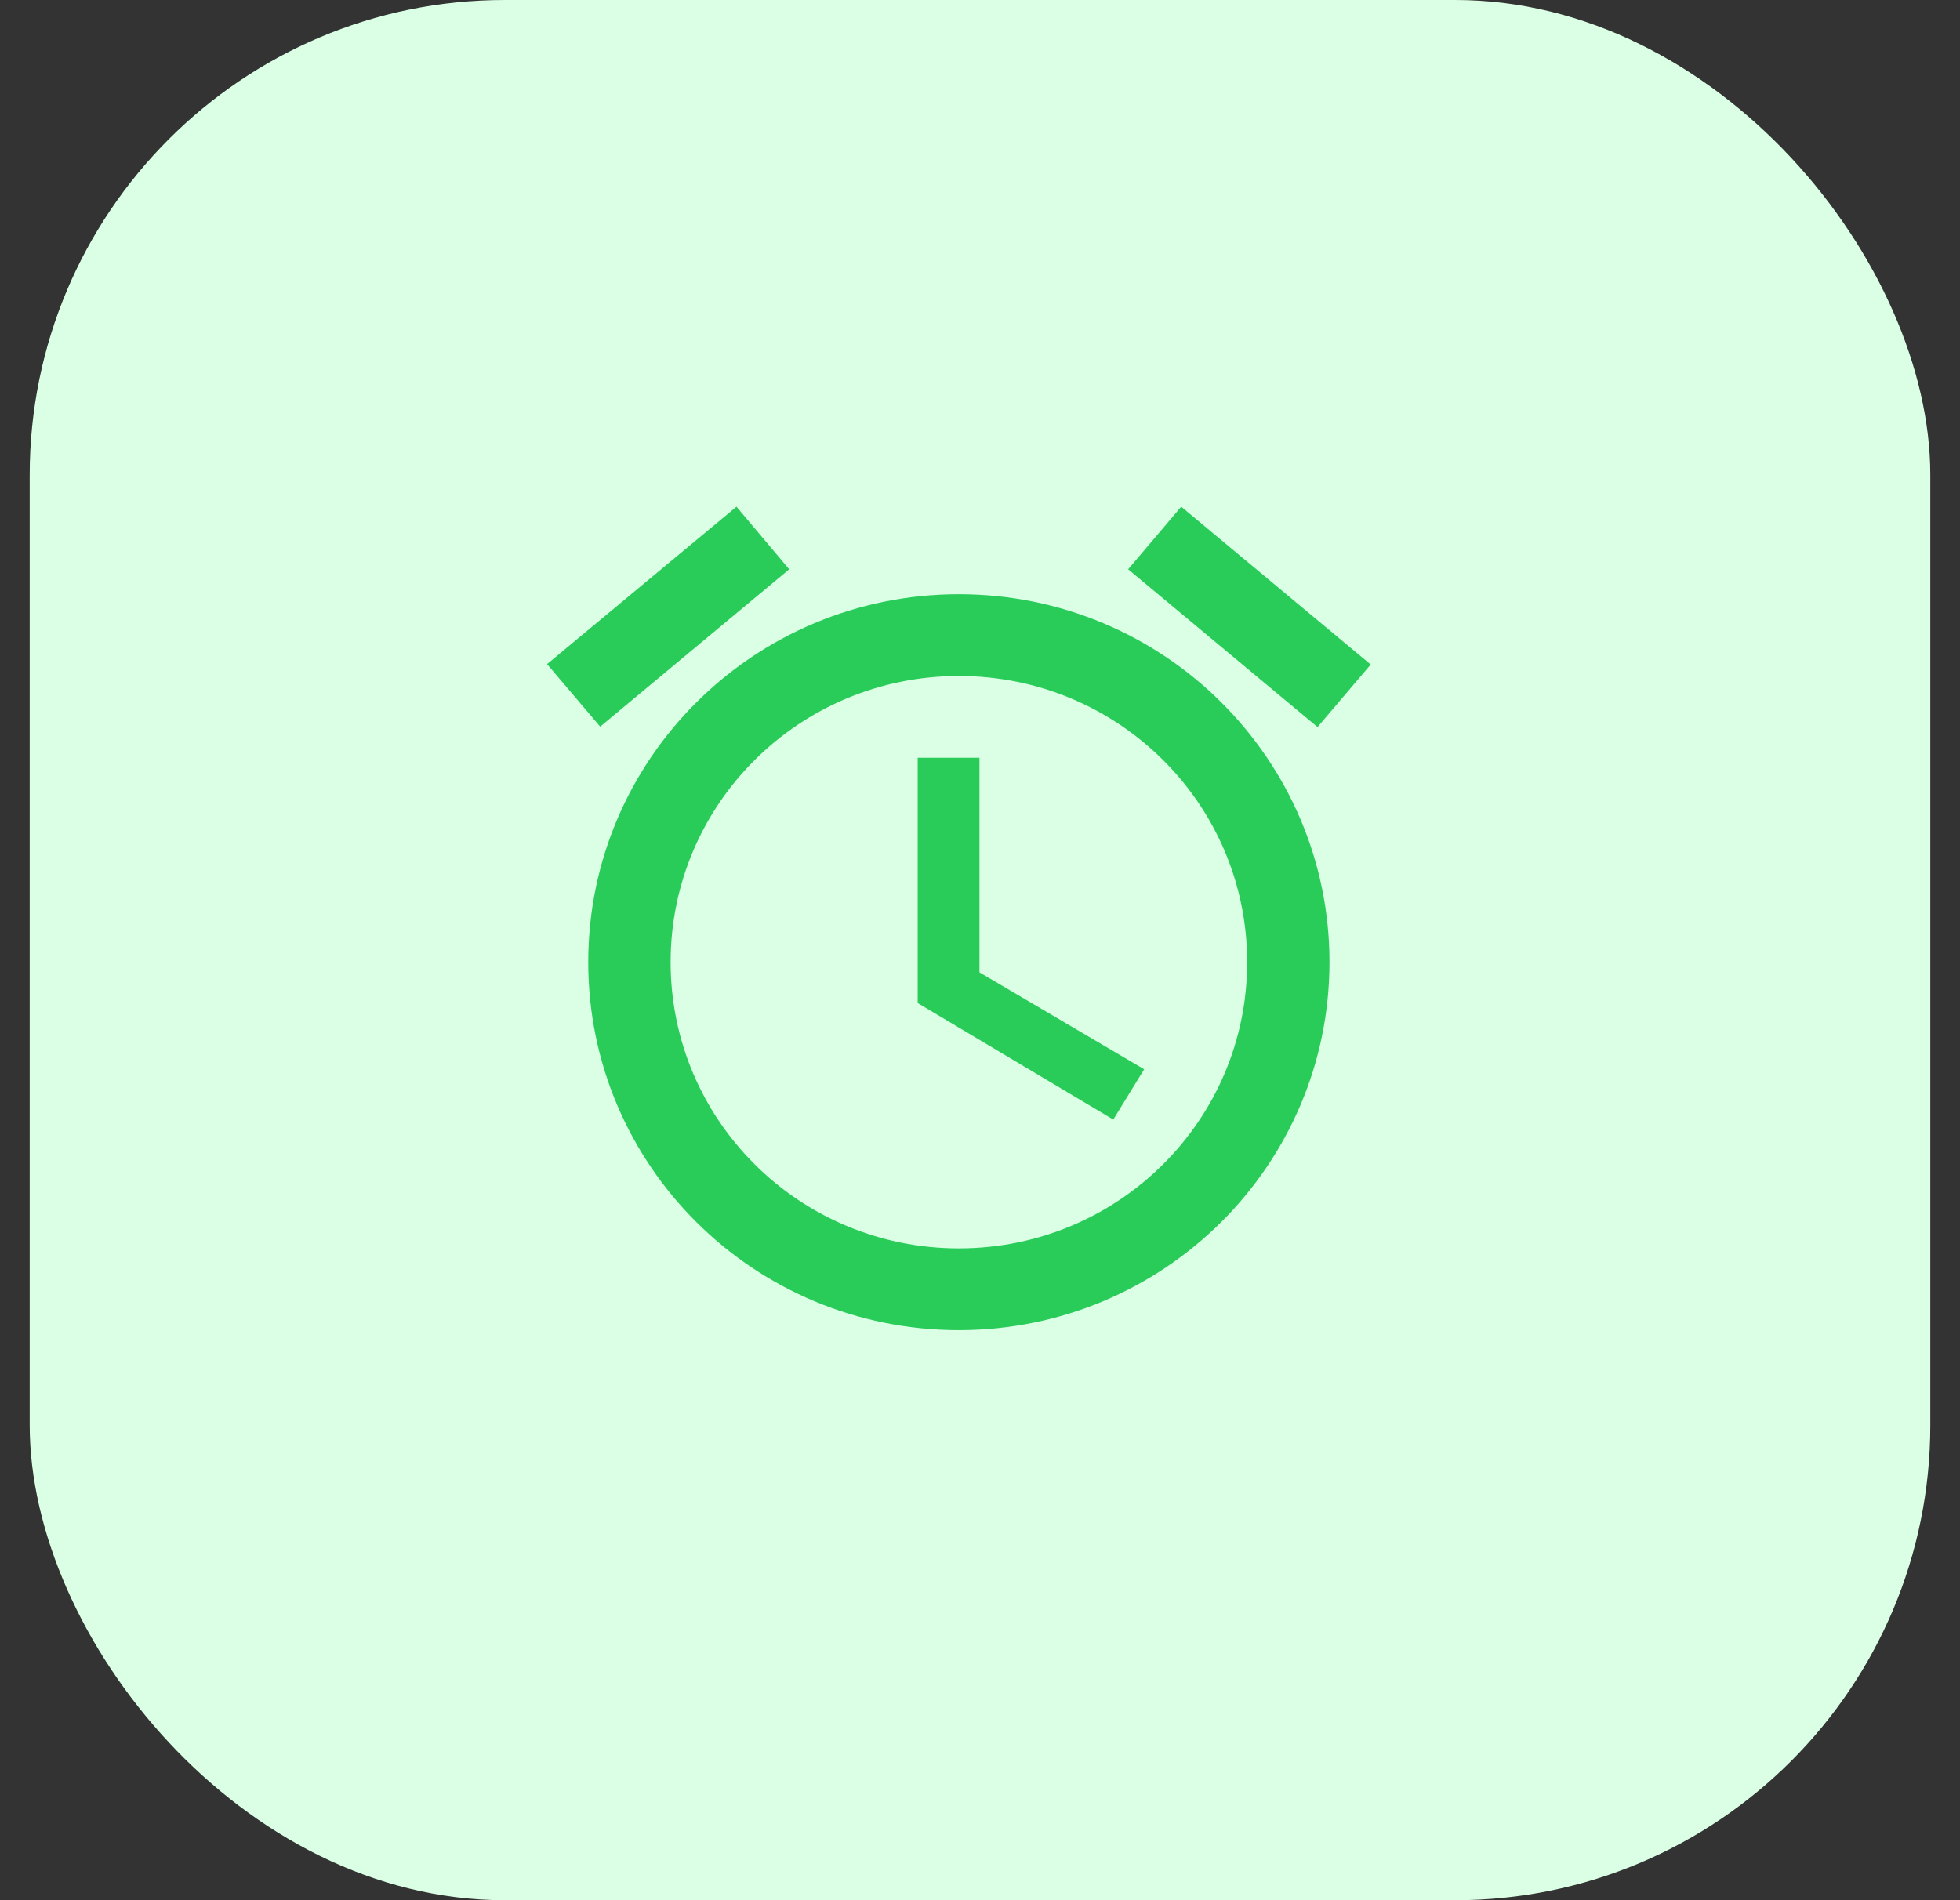
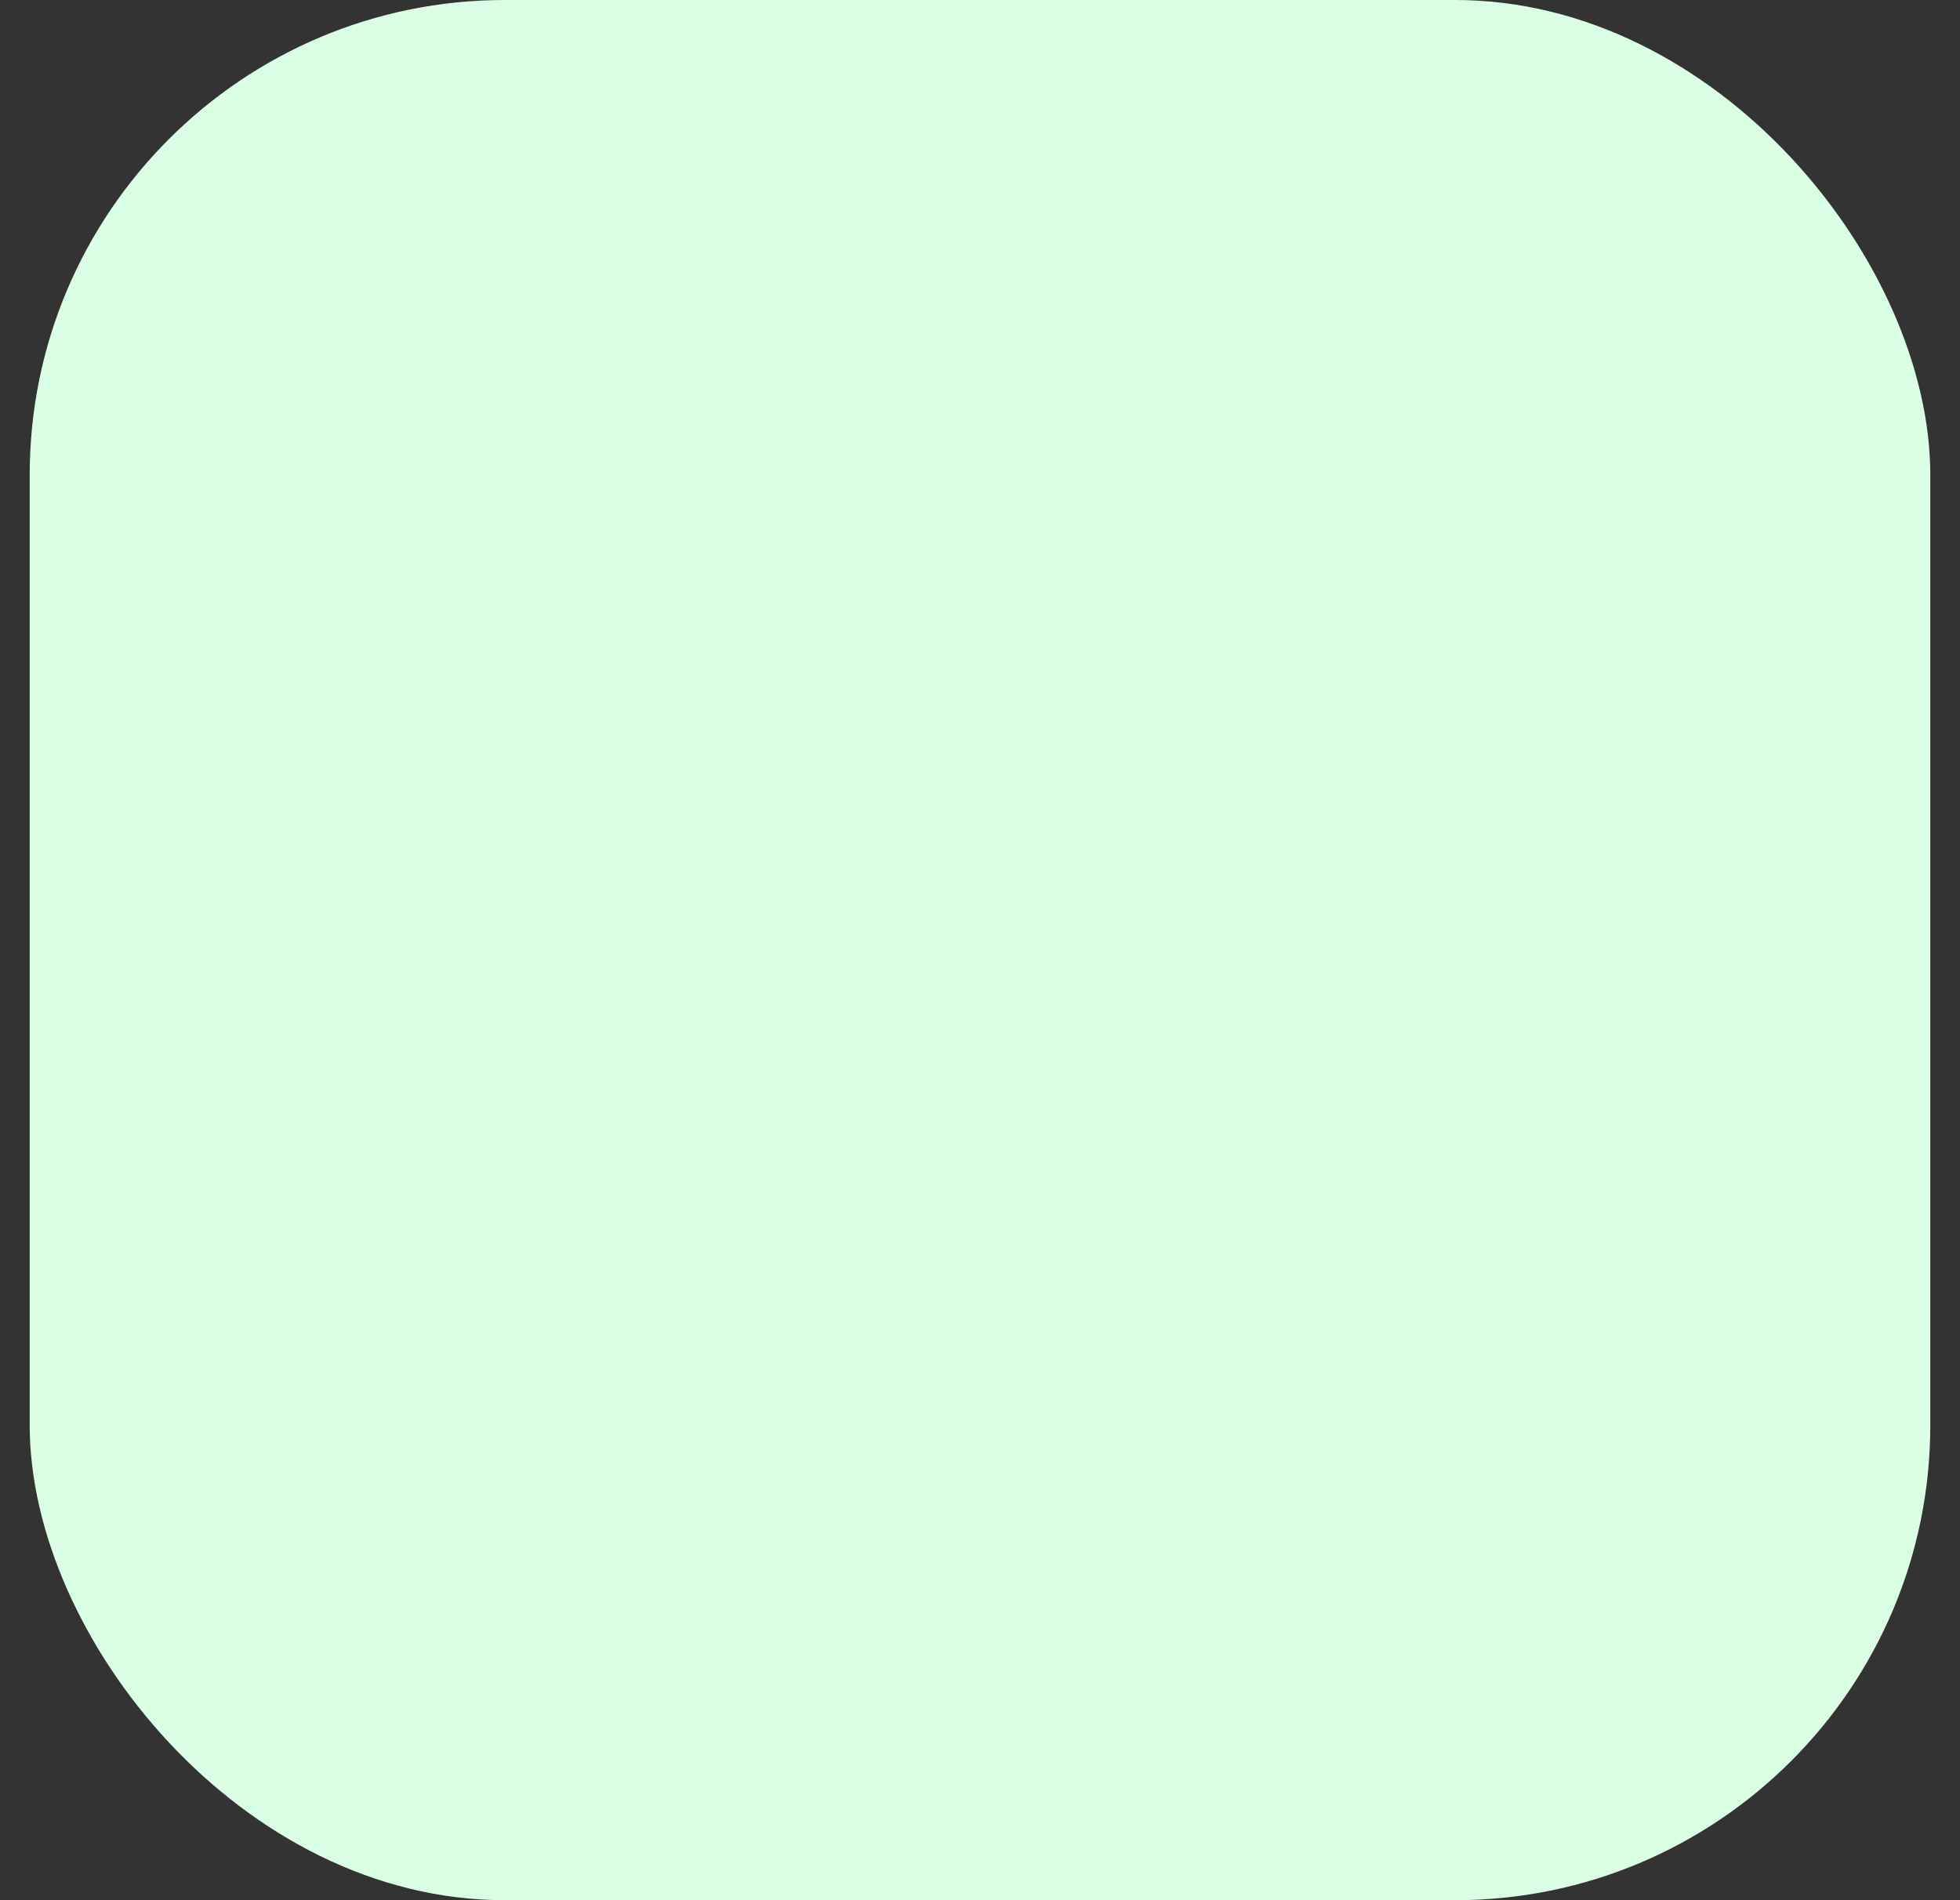
<svg xmlns="http://www.w3.org/2000/svg" width="33" height="32" viewBox="0 0 33 32" fill="none">
  <rect x="0" y="0" width="33" height="32" fill="#333333" stroke="none" />
  <rect x="0.5" width="32" height="32" rx="8" fill="#DAFFE5" />
-   <path d="M23.078 11.191L19.888 8.533L18.994 9.587L22.183 12.244L23.078 11.191ZM13.288 9.587L12.4 8.533L9.211 11.184L10.105 12.237L13.288 9.587ZM16.491 12.761H15.451V16.892L18.744 18.854L19.264 18.007L16.491 16.375V12.761ZM16.144 10.007C12.698 10.007 9.904 12.781 9.904 16.203C9.904 19.625 12.691 22.4 16.144 22.4C19.59 22.4 22.384 19.625 22.384 16.203C22.384 12.781 19.59 10.007 16.144 10.007ZM16.144 21.023C13.461 21.023 11.291 18.868 11.291 16.203C11.291 13.539 13.461 11.384 16.144 11.384C18.828 11.384 20.998 13.539 20.998 16.203C20.998 18.868 18.828 21.023 16.144 21.023Z" fill="#29CC59" />
</svg>